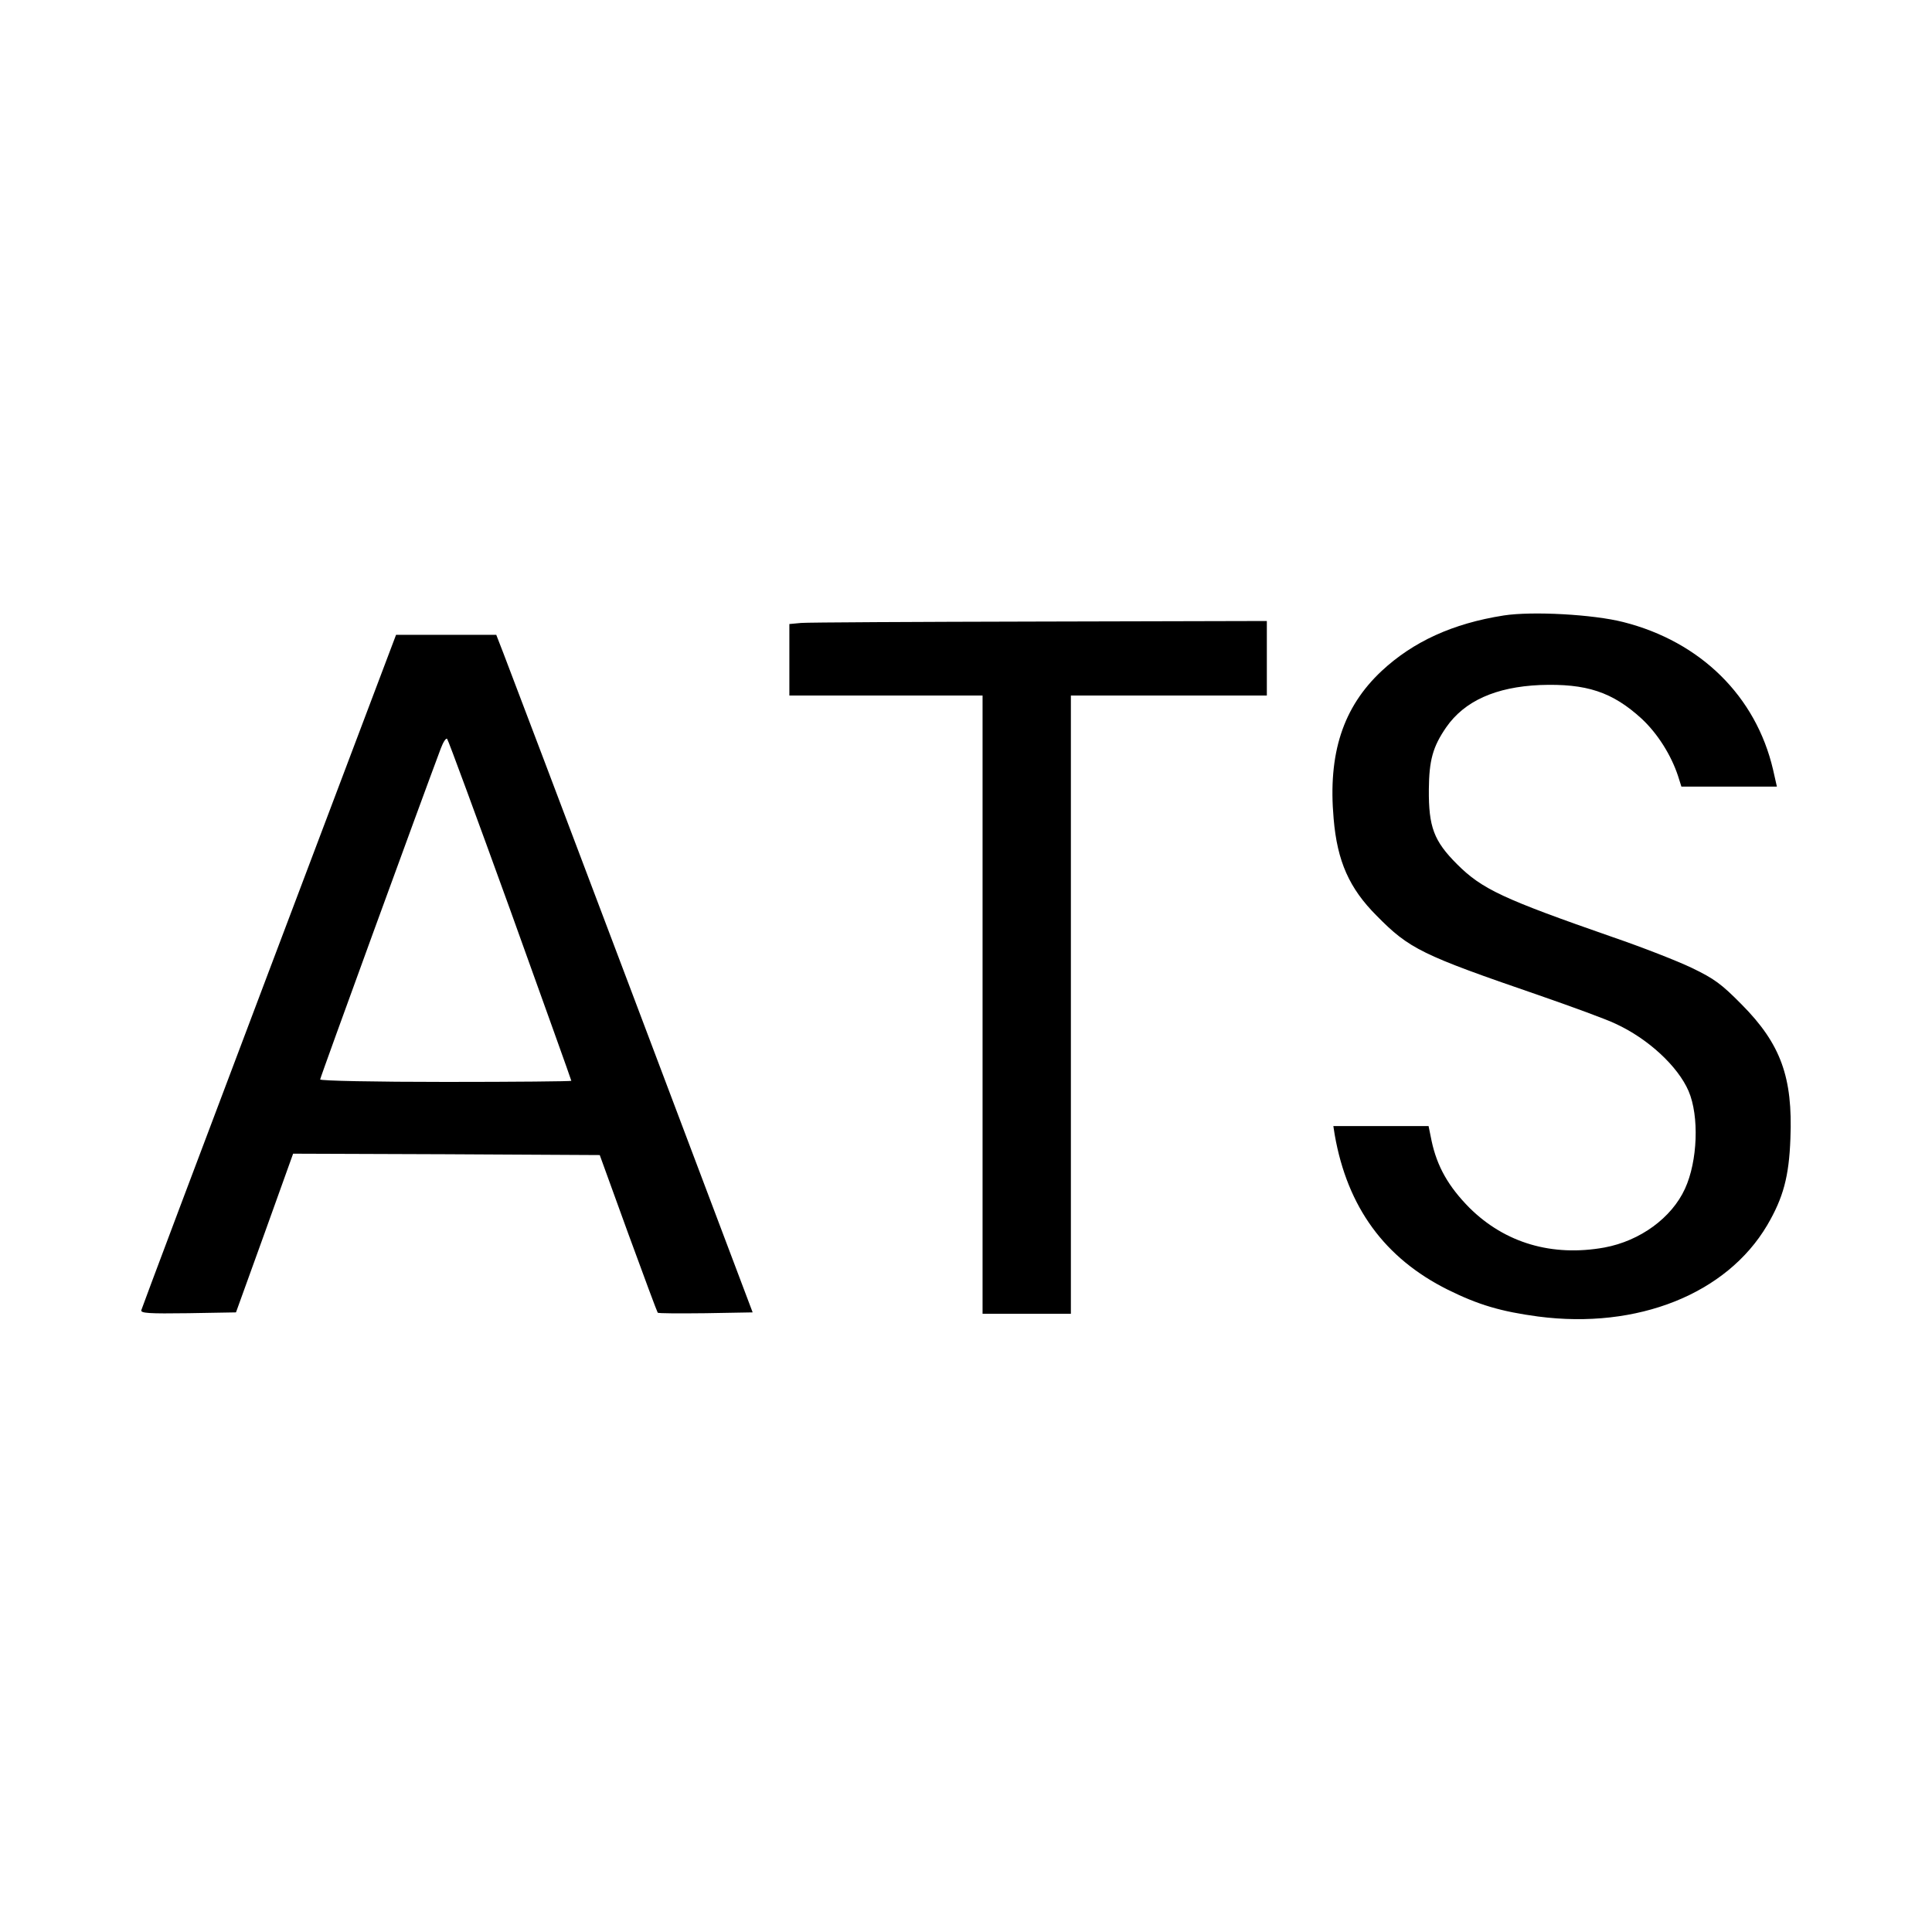
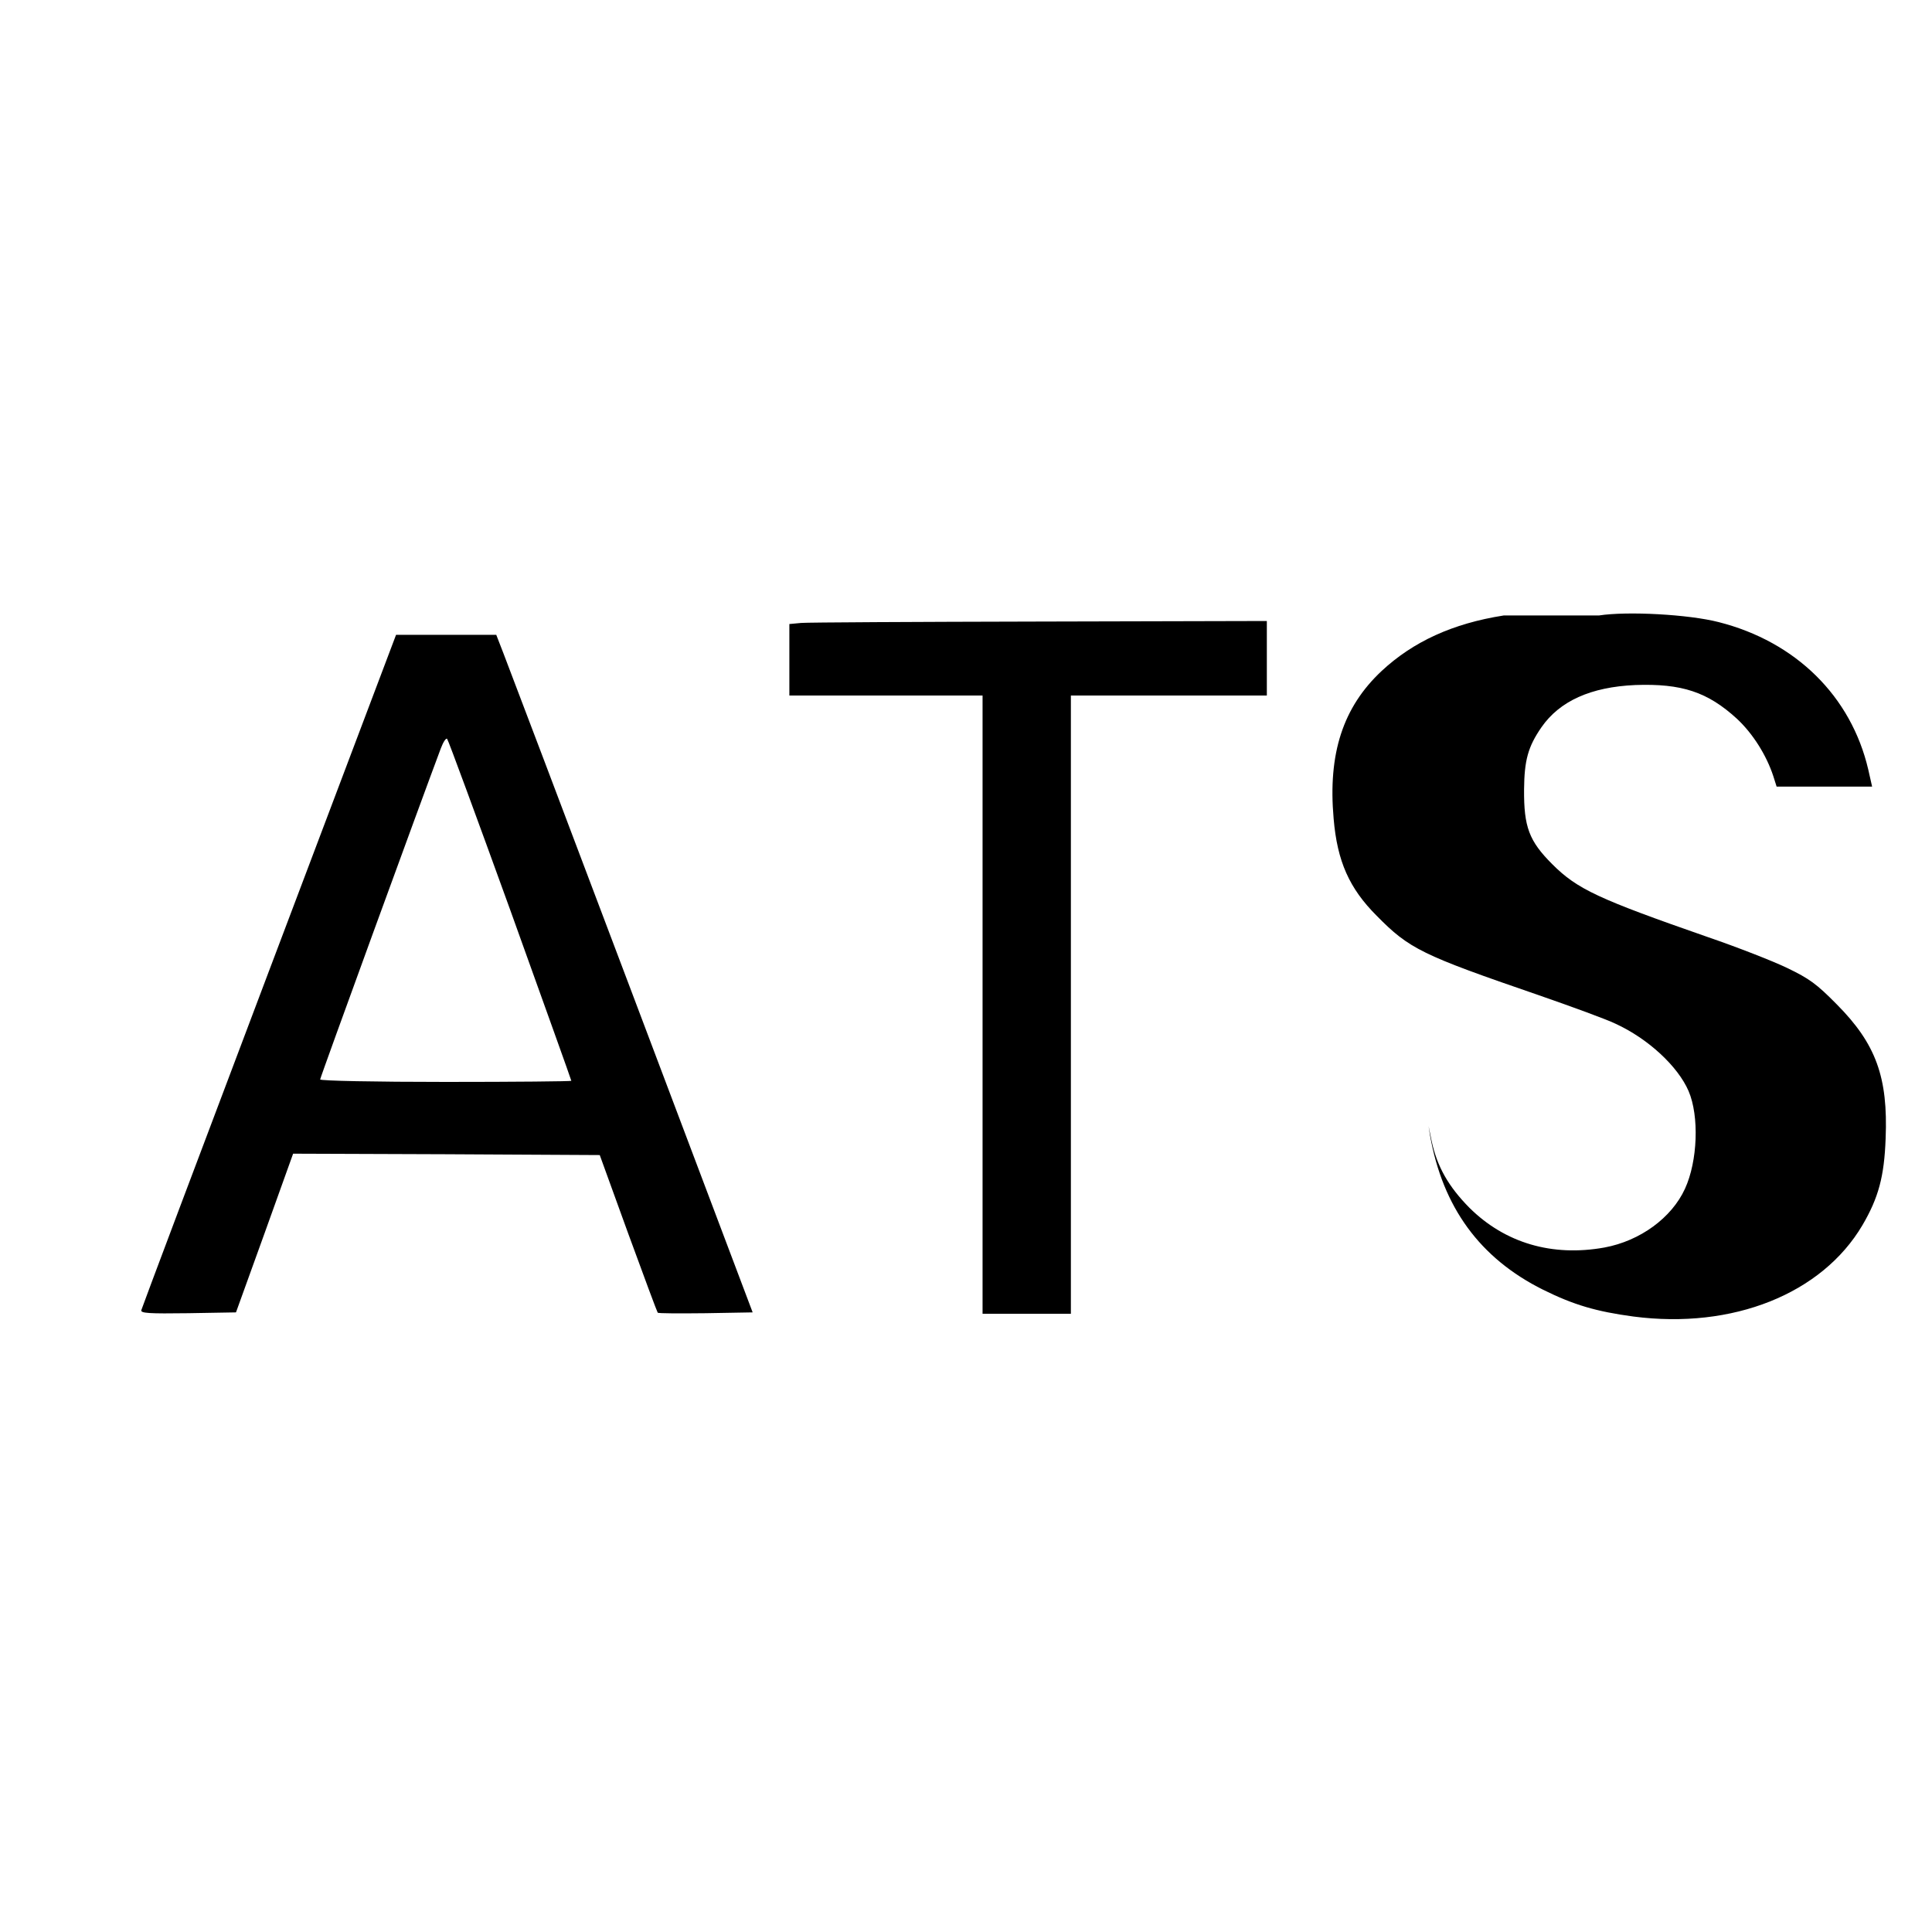
<svg xmlns="http://www.w3.org/2000/svg" version="1" width="933.333" height="933.333" viewBox="0 0 700 700">
-   <path d="M544.8 223c-18.5 2.9-32.8 9.5-44.2 20.1-14 13.1-19.5 29.9-17.4 53.5 1.3 15.5 5.7 25.3 15.6 35.2 11.8 12 16.3 14.2 58.5 28.7 12.1 4.2 24.7 8.8 28 10.4 11.8 5.4 22.6 15.4 26.5 24.4 3.9 9.1 3.3 25.4-1.3 35.4-4.8 10.5-16.2 18.9-29.2 21.3-18.9 3.4-36-1.6-48.9-14.4-7.6-7.7-11.7-14.9-13.7-24.2l-1.1-5.4h-34.5l.5 3.2c4.6 26.2 18.1 44.7 41 56.1 11.1 5.5 19.3 7.9 32.7 9.7 36 4.7 68.3-8.2 83-33.1 5.8-9.9 7.9-17.6 8.4-31.4.9-22.2-3.5-34.3-17.7-48.6-7.3-7.4-9.9-9.3-18-13.2-5.2-2.5-18-7.5-28.5-11.1-39.9-13.9-47.5-17.4-56.6-26.5-8.4-8.4-10.3-13.5-10.2-27.1.1-10.5 1.4-15.4 6.3-22.5 6.6-9.5 17.9-14.6 34-15.3 16.8-.6 26.2 2.5 36.8 12.2 5.8 5.4 10.7 13.2 13.2 20.8l1.2 3.8h34.6l-1.4-6.2c-6.2-26.5-26.2-46.3-54.2-53.4-10.9-2.8-33.1-4-43.4-2.4zM290.3 225.7l-4.3.4V252h70v224h32V252h71v-27l-82.2.2c-45.3.1-84.2.3-86.5.5zM97.5 351.7c-25.3 66.9-46.1 122.2-46.3 123-.3 1.1 2.7 1.3 17 1.1l17.3-.3 10.4-28.8 10.3-28.7 55.6.2 55.5.3 10.3 28.4c5.7 15.6 10.5 28.5 10.7 28.7.2.3 8.1.3 17.4.2l17-.3-43.8-116c-24.1-63.8-45-119-46.5-122.8l-2.6-6.7h-36.3l-46 121.7zm87.4-21.9c12.1 33.7 22.1 61.5 22.1 61.8 0 .2-20.5.4-45.5.4-25.7 0-45.5-.4-45.5-.9 0-.7 36.6-101 43.7-119.9.9-2.4 1.9-3.9 2.3-3.5.4.4 10.7 28.4 22.9 62.1z" />
+   <path d="M544.8 223c-18.5 2.9-32.8 9.5-44.2 20.1-14 13.1-19.5 29.9-17.4 53.5 1.3 15.5 5.7 25.3 15.6 35.2 11.8 12 16.3 14.2 58.5 28.7 12.1 4.2 24.7 8.8 28 10.4 11.8 5.4 22.6 15.4 26.5 24.4 3.9 9.1 3.3 25.4-1.3 35.4-4.8 10.5-16.2 18.9-29.2 21.3-18.9 3.4-36-1.6-48.9-14.4-7.6-7.7-11.7-14.9-13.7-24.2l-1.1-5.4l.5 3.2c4.6 26.2 18.1 44.7 41 56.1 11.1 5.5 19.3 7.9 32.7 9.7 36 4.7 68.3-8.2 83-33.1 5.8-9.9 7.9-17.6 8.4-31.4.9-22.2-3.5-34.3-17.7-48.6-7.3-7.4-9.9-9.3-18-13.2-5.2-2.5-18-7.5-28.5-11.1-39.9-13.9-47.5-17.4-56.6-26.5-8.4-8.4-10.3-13.5-10.2-27.1.1-10.5 1.4-15.4 6.3-22.5 6.6-9.5 17.9-14.6 34-15.3 16.8-.6 26.2 2.5 36.8 12.2 5.8 5.4 10.7 13.2 13.2 20.8l1.2 3.8h34.6l-1.4-6.2c-6.2-26.5-26.2-46.3-54.2-53.4-10.9-2.8-33.1-4-43.4-2.4zM290.3 225.7l-4.3.4V252h70v224h32V252h71v-27l-82.2.2c-45.3.1-84.2.3-86.5.5zM97.5 351.7c-25.3 66.9-46.1 122.2-46.3 123-.3 1.1 2.7 1.3 17 1.1l17.3-.3 10.4-28.8 10.3-28.7 55.6.2 55.5.3 10.3 28.4c5.7 15.6 10.5 28.5 10.7 28.7.2.3 8.1.3 17.4.2l17-.3-43.8-116c-24.1-63.8-45-119-46.5-122.8l-2.6-6.7h-36.3l-46 121.7zm87.4-21.9c12.1 33.7 22.1 61.5 22.1 61.8 0 .2-20.5.4-45.5.4-25.7 0-45.5-.4-45.5-.9 0-.7 36.6-101 43.7-119.9.9-2.4 1.9-3.9 2.3-3.5.4.4 10.7 28.4 22.9 62.1z" />
</svg>